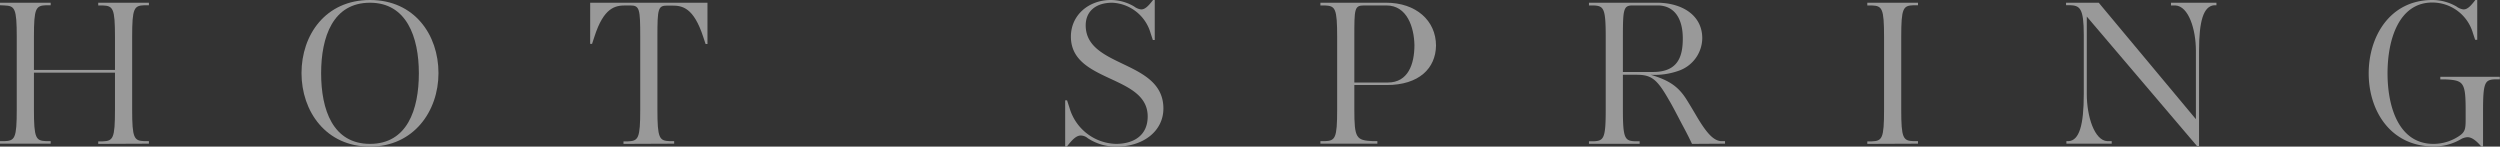
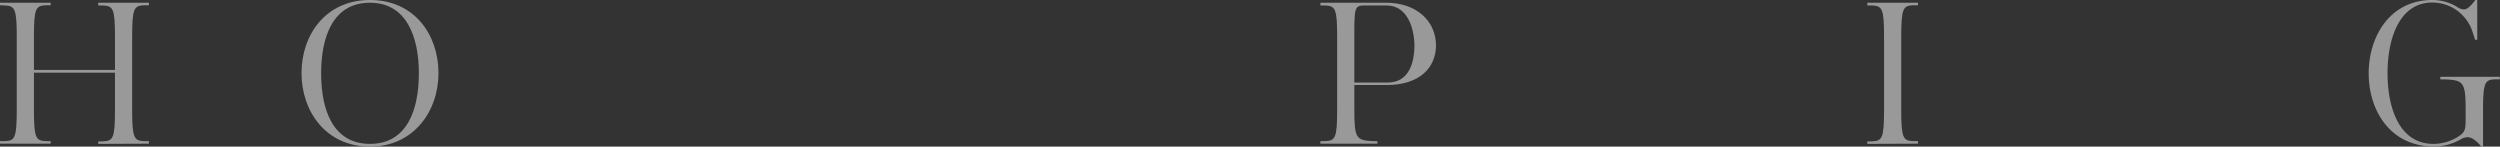
<svg xmlns="http://www.w3.org/2000/svg" viewBox="0 0 358.11 21">
  <rect x="0" y="0" width="358.11" height="21" fill="#333333" stroke="none" />
  <defs>
    <style>.cls-1{opacity:0.5;}.cls-2{fill:#fff;}</style>
  </defs>
  <title>top_subtitle01</title>
  <g id="レイヤー_2" data-name="レイヤー 2">
    <g id="レイヤー_1-2" data-name="レイヤー 1">
      <g class="cls-1">
        <path class="cls-2" d="M14.07,20.61v-.36l.63,0c1.5-.06,1.77-.39,1.77-4.53V10.41H4.86v5.28c0,4.14.27,4.47,1.77,4.53l.63,0v.36H0v-.36l.63,0c1.5-.06,1.77-.39,1.77-4.53V5.31C2.4,1.17,2.13.84.63.78L0,.75V.39H7.26V.75l-.63,0c-1.5.06-1.77.39-1.77,4.53v4.74H16.47V5.31c0-4.14-.27-4.47-1.77-4.53l-.63,0V.39h7.26V.75l-.63,0c-1.5.06-1.77.39-1.77,4.53V15.69c0,4.14.27,4.47,1.77,4.53l.63,0v.36Z" />
        <path class="cls-2" d="M53,21c-6.33,0-9.81-5.07-9.81-10.53S46.62,0,53,0s9.81,5,9.81,10.47S59.25,21,53,21ZM53,.39c-5.31,0-7,4.89-7,10.11s1.68,10.11,7,10.11,7-4.89,7-10.11S58.23.39,53,.39Z" />
-         <path class="cls-2" d="M89.31,20.61v-.36l.63,0c1.5-.06,1.77-.39,1.77-4.53V5.25c0-4-.09-4.47-1.44-4.47h-.66c-1.47,0-3.12.27-4.47,4.5l-.33,1h-.27V.39h16.8V6.3h-.27l-.33-1c-1.38-4.23-3-4.5-4.47-4.5h-.69c-1.32,0-1.41.42-1.41,4.47V15.69c0,4.14.27,4.47,1.77,4.53l.63,0v.36Z" />
-         <path class="cls-2" d="M159.93,21a7.29,7.29,0,0,1-4.11-1.2,1.61,1.61,0,0,0-1-.39c-.66,0-1.26.63-2,1.59h-.24V14.37h.27l.36,1.11a7.13,7.13,0,0,0,6.63,5.13c2.55,0,4.56-1.2,4.56-3.93,0-6-11-4.8-11-11.43,0-3.12,2.58-5.25,5.73-5.25a6.61,6.61,0,0,1,3.33.93,2.06,2.06,0,0,0,1,.42c.48,0,.93-.33,1.71-1.35h.24V5.73h-.27l-.33-1A6,6,0,0,0,159.33.39c-2.4,0-3.81,1.26-3.81,3.24,0,6.15,11.13,4.92,11.13,11.91C166.65,18.78,163.77,21,159.93,21Z" />
        <path class="cls-2" d="M198.63,12.18H194v3.51c0,4.14.27,4.41,2.67,4.53l.63,0v.36h-8.16v-.36l.63,0c1.5-.06,1.77-.39,1.77-4.53V5.31c0-4.14-.27-4.47-1.77-4.53l-.63,0V.39h9.42c4.26,0,7.14,2.55,7.14,6.15C205.65,9.78,203.28,12.18,198.63,12.18Zm0-11.4h-3.24C194,.78,194,1.26,194,5.31v6.51h4.8c2.91,0,3.81-2.64,3.81-5.37C202.56,3.93,201.57.78,198.6.78Z" />
-         <path class="cls-2" d="M242.37,20.61c-.27-.57-.63-1.32-1.26-2.49s-1.5-2.91-2.07-3.84c-1.71-3-2.52-3.57-4.62-3.57h-1.95v5c0,4.14.27,4.47,1.77,4.53l.63,0v.36h-7.26v-.36l.63,0c1.5-.06,1.77-.39,1.77-4.53V5.31c0-4.14-.27-4.47-1.77-4.53l-.63,0V.39h9.72c3.51,0,6.51,1.71,6.51,5.1a5,5,0,0,1-3.39,4.65,10.23,10.23,0,0,1-4,.57c2.7.81,4,1.71,5.19,3.63.51.81,1.32,2.19,1.62,2.7,1.2,1.95,2.16,3.12,3.3,3.18l.54,0v.36ZM237.45.78h-3.57c-1.32,0-1.41.48-1.41,4.53v5h4.32c3.6,0,4.26-2.25,4.26-4.8C241.05,2.46,239.7.78,237.45.78Z" />
        <path class="cls-2" d="M267.48,20.61v-.36l.63,0c1.5-.06,1.77-.39,1.77-4.53V5.31c0-4.14-.27-4.47-1.77-4.53l-.63,0V.39h7.26V.75l-.63,0c-1.5.06-1.77.39-1.77,4.53V15.69c0,4.14.27,4.47,1.77,4.53l.63,0v.36Z" />
-         <path class="cls-2" d="M314.7,20.91,298.92,2.37v11.1c0,3.24,1.11,6.66,2.94,6.75l.63,0v.36H296v-.36l.33,0c1.5-.12,2.16-2.25,2.16-6.75V5c0-3.87-.57-4.2-2-4.26l-.54,0V.39h4.68l13.92,16.68V7.26c0-3.06-1.05-6.39-2.94-6.48l-.63,0V.39h6.51V.75l-.33,0C315.63.9,315,3,315,7.26V20.91Z" />
        <path class="cls-2" d="M355.44,21c-.84-1-1.47-1.35-2-1.35a2.18,2.18,0,0,0-1,.33,7.65,7.65,0,0,1-3.81,1c-6.24,0-9.33-5.16-9.33-10.47S342.36,0,348.42,0a6.88,6.88,0,0,1,3.45.93,2.17,2.17,0,0,0,1,.42c.51,0,.93-.33,1.71-1.35h.27V5.7h-.3l-.33-1A6.06,6.06,0,0,0,348.42.36C343.68.36,342,5.55,342,10.5s1.68,10.11,6.57,10.11a6.62,6.62,0,0,0,3.75-1.17c.81-.57.87-1,.87-2.43V15.9c0-4.14-.27-4.41-3-4.53l-.63,0V11h8.52v.36l-.63,0c-1.5.06-1.77.39-1.77,4.53V21Z" />
      </g>
    </g>
  </g>
</svg>